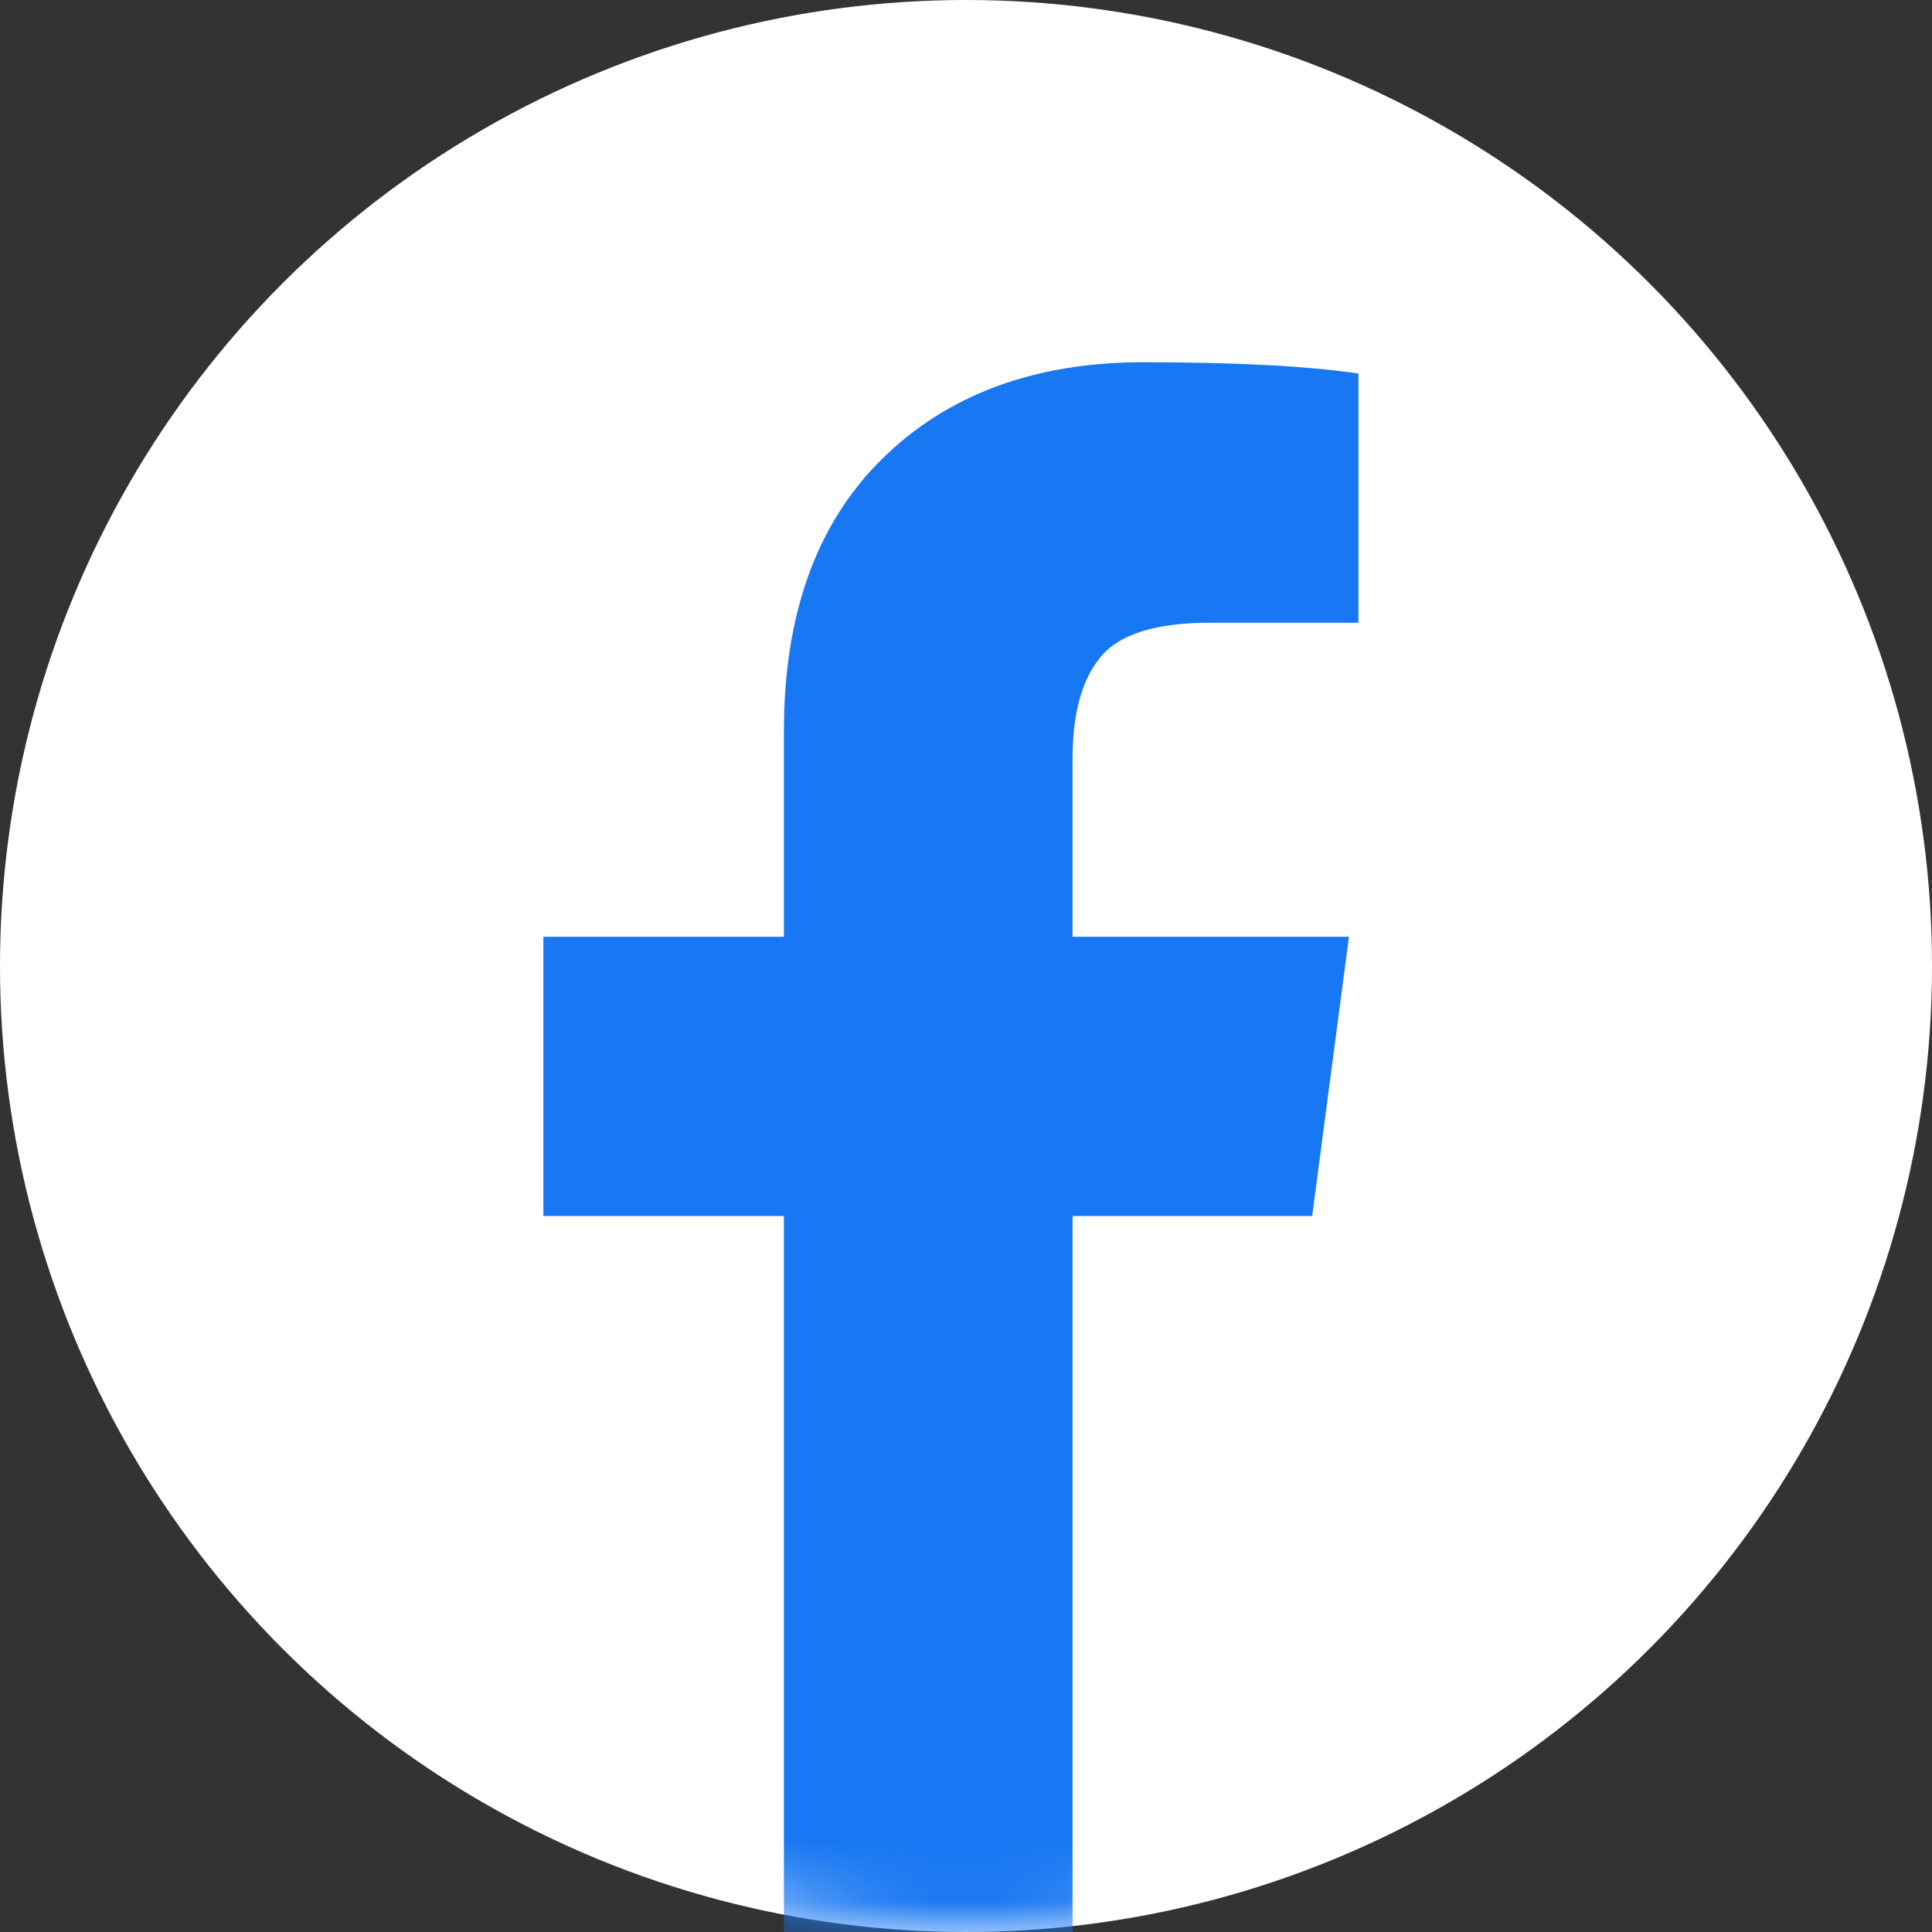
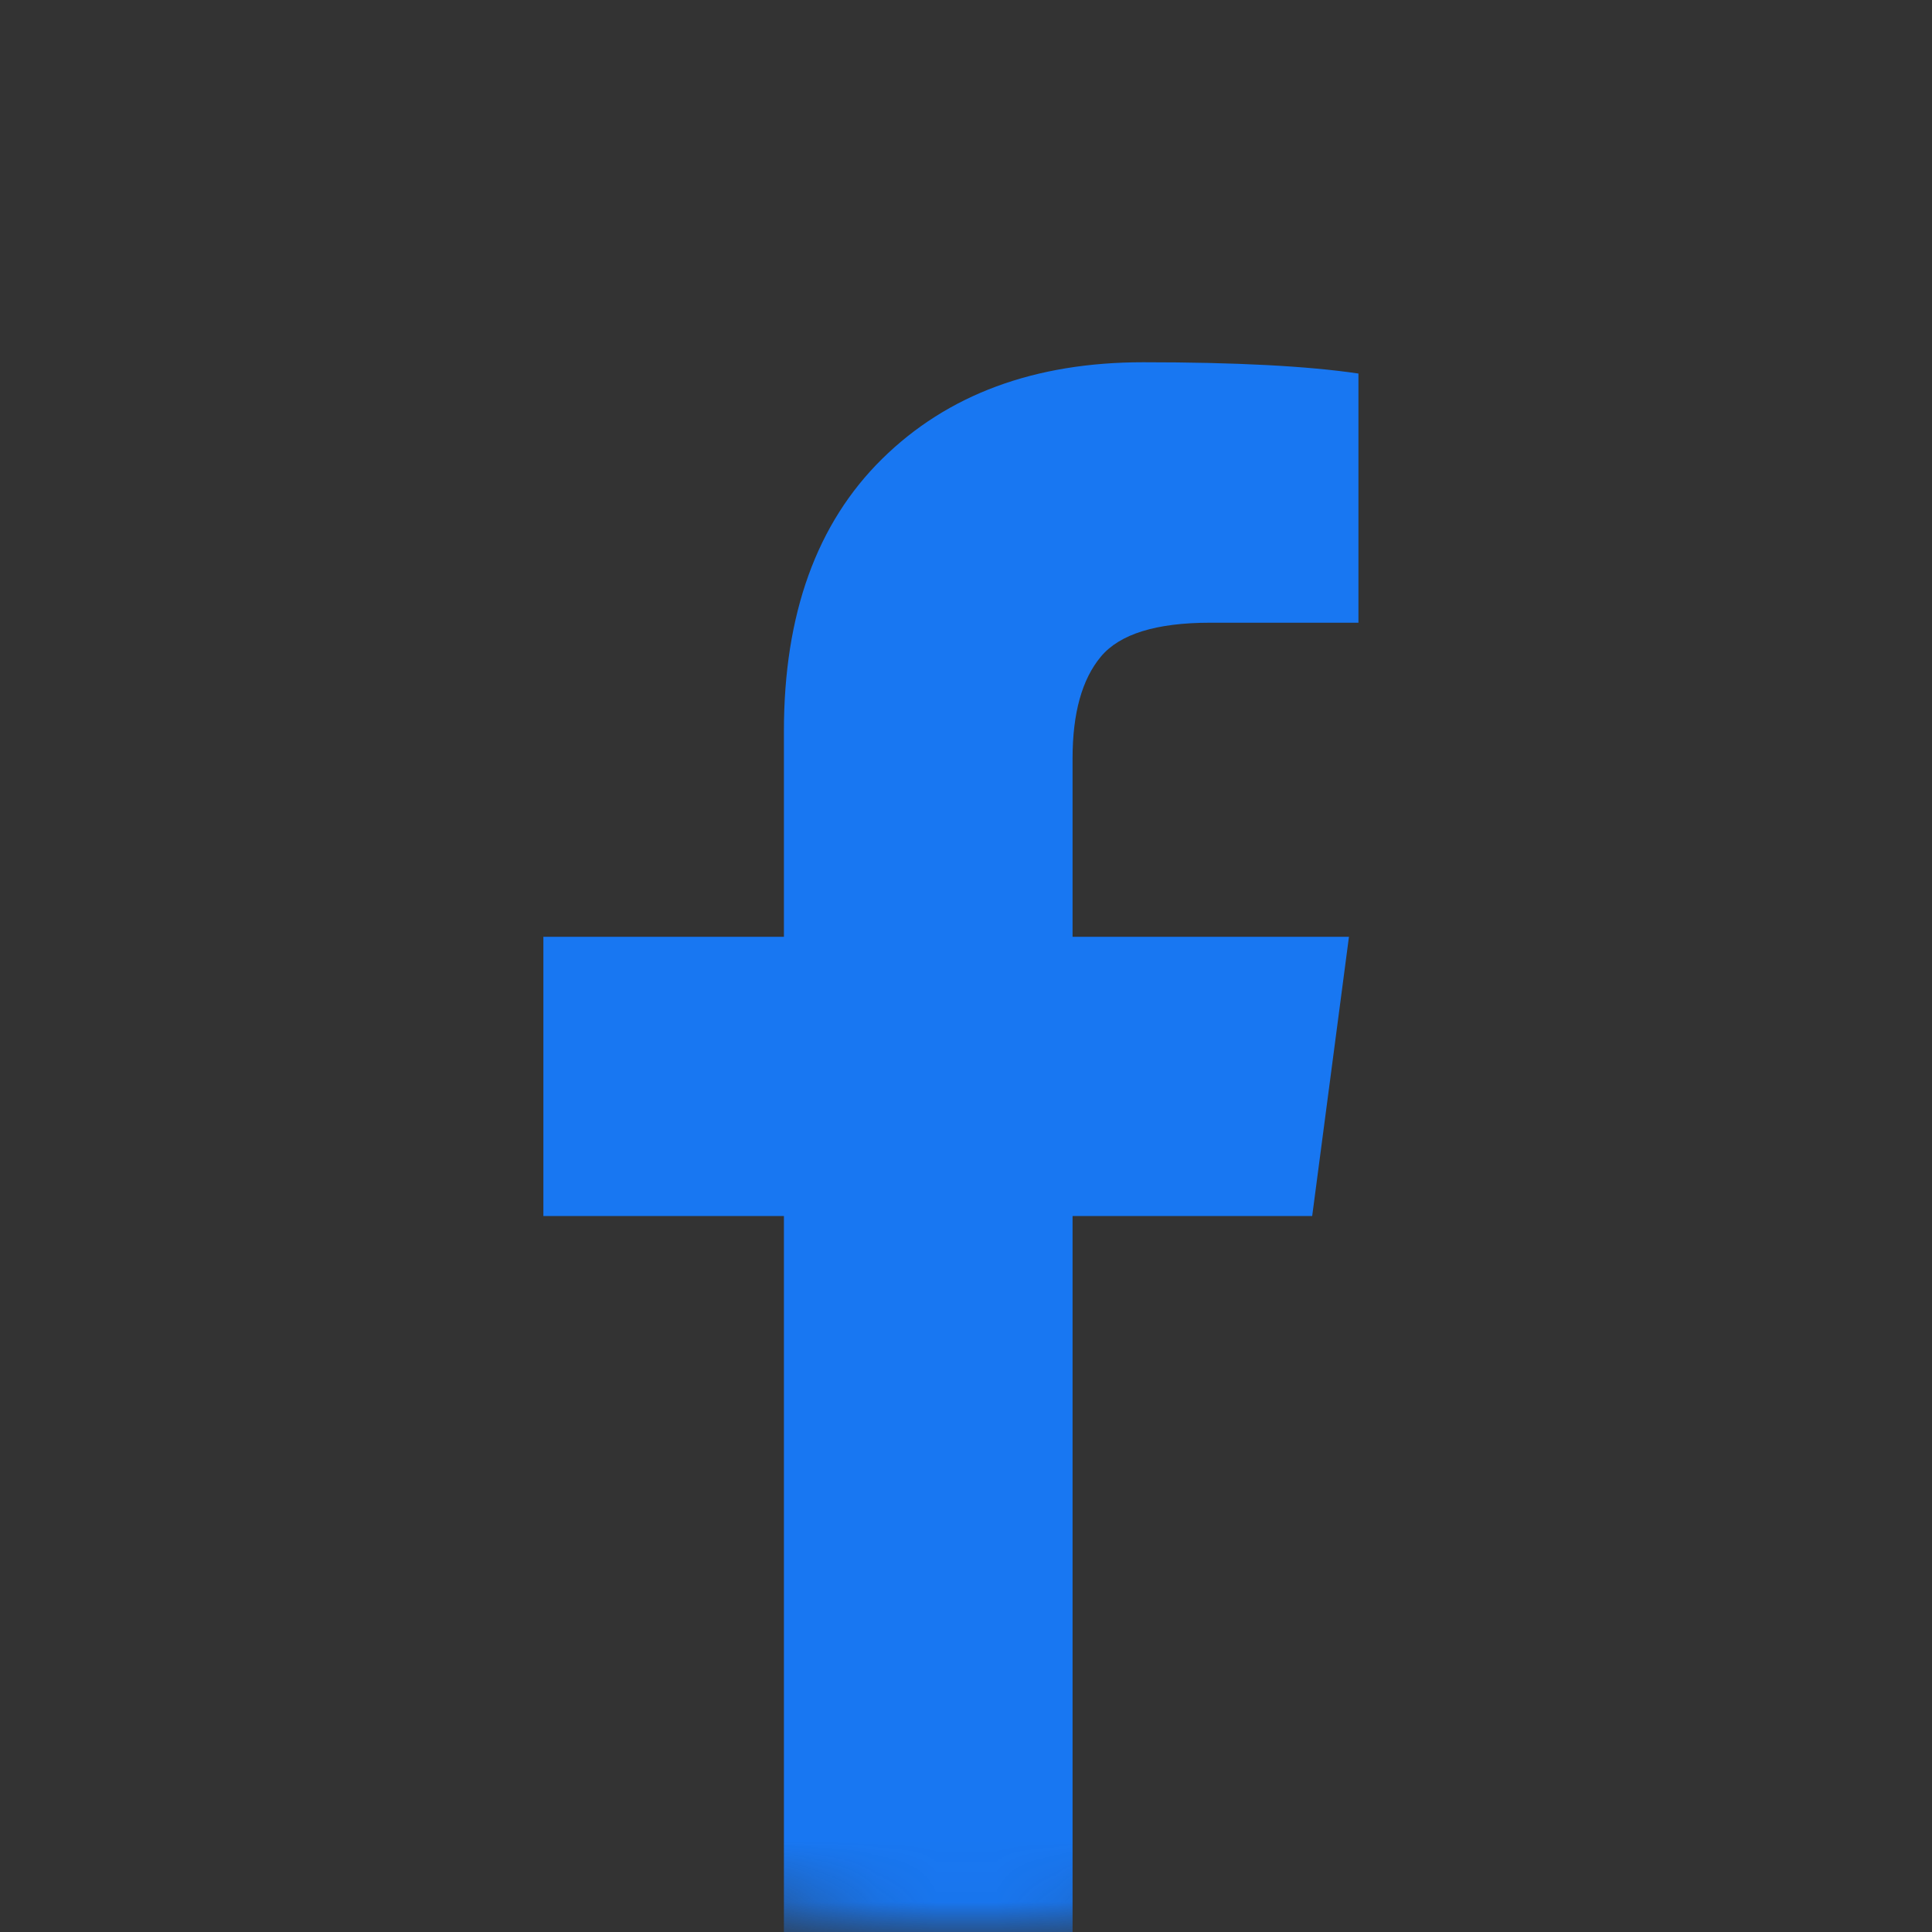
<svg xmlns="http://www.w3.org/2000/svg" width="32" height="32" viewBox="0 0 32 32" fill="none">
  <rect x="0" y="0" width="32" height="32" fill="#333333" stroke="none" />
-   <circle cx="16" cy="16" r="16" fill="white" />
  <mask id="mask0_3878_1501" style="mask-type:alpha" maskUnits="userSpaceOnUse" x="0" y="0" width="32" height="32">
    <circle cx="16" cy="16" r="16" fill="white" />
  </mask>
  <g mask="url(#mask0_3878_1501)">
    <path d="M22.5 6.189V10.314H20.047C19.151 10.314 18.547 10.501 18.234 10.876C17.921 11.251 17.765 11.813 17.765 12.563V15.516H22.343L21.734 20.141H17.765V32H12.984V20.141H9V15.516H12.984V12.11C12.984 10.173 13.526 8.67 14.609 7.602C15.692 6.534 17.135 6 18.937 6C20.468 6 21.656 6.062 22.5 6.187V6.189Z" fill="#1877F2" />
  </g>
</svg>